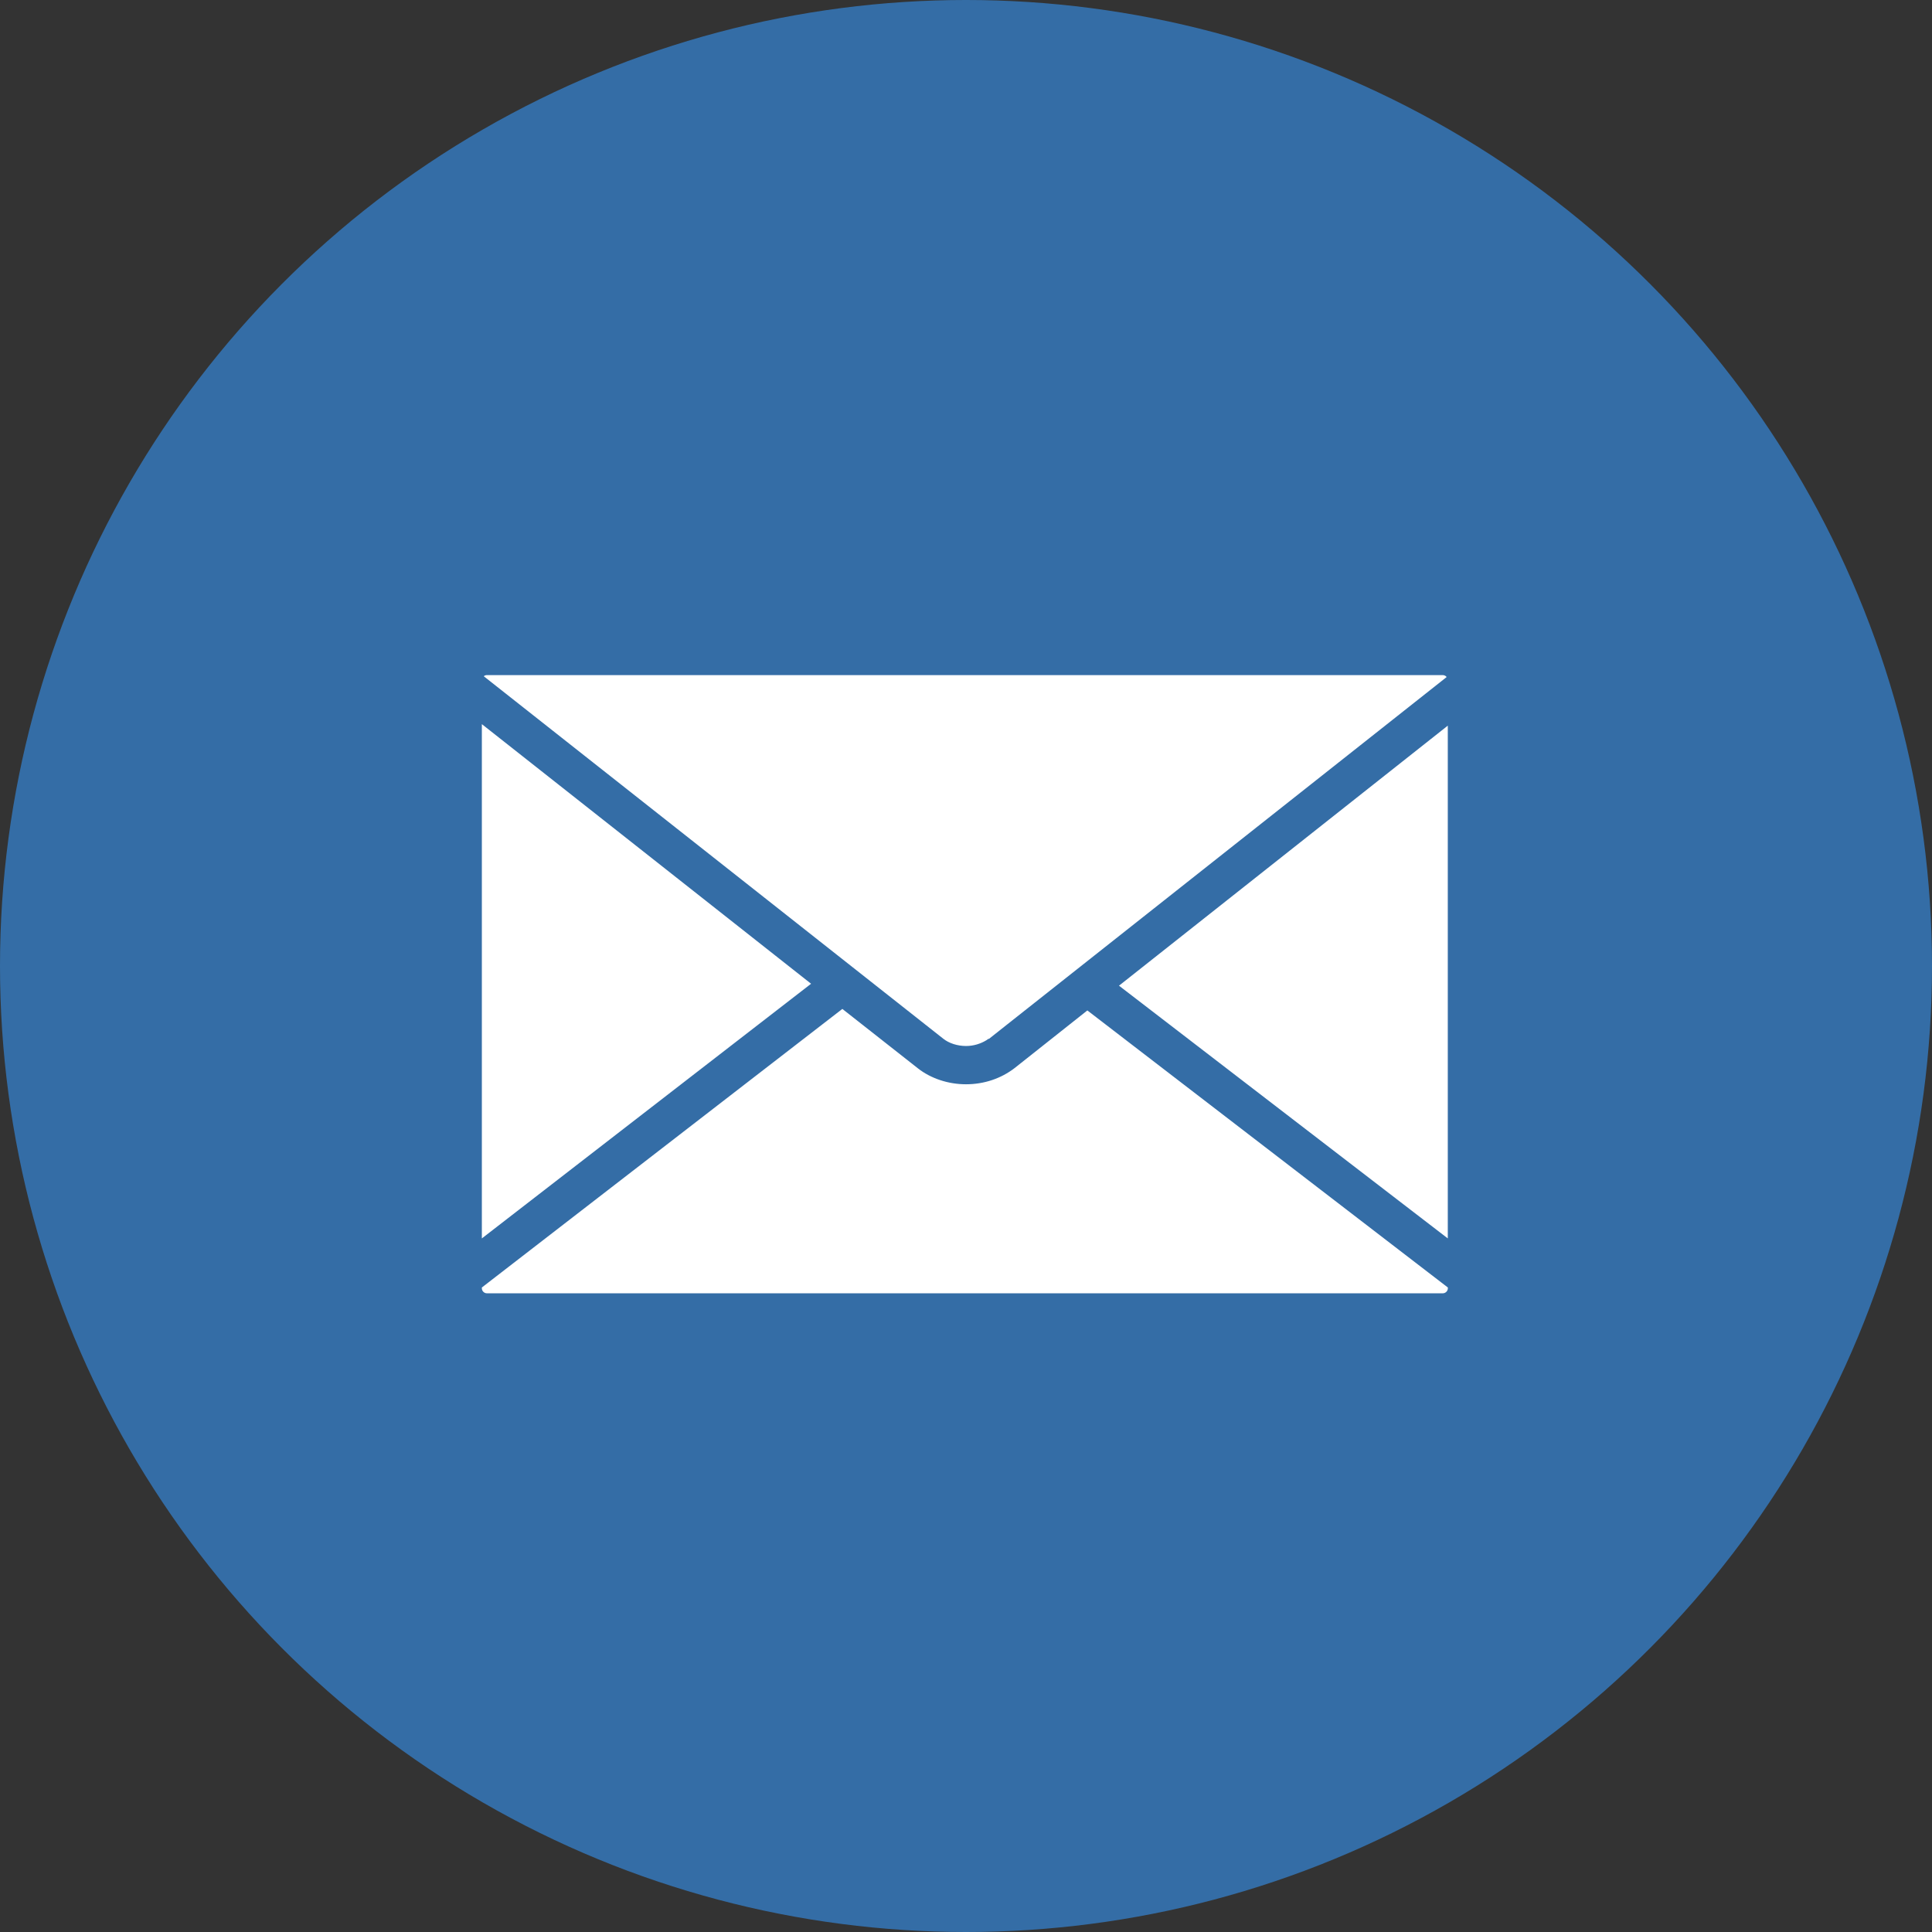
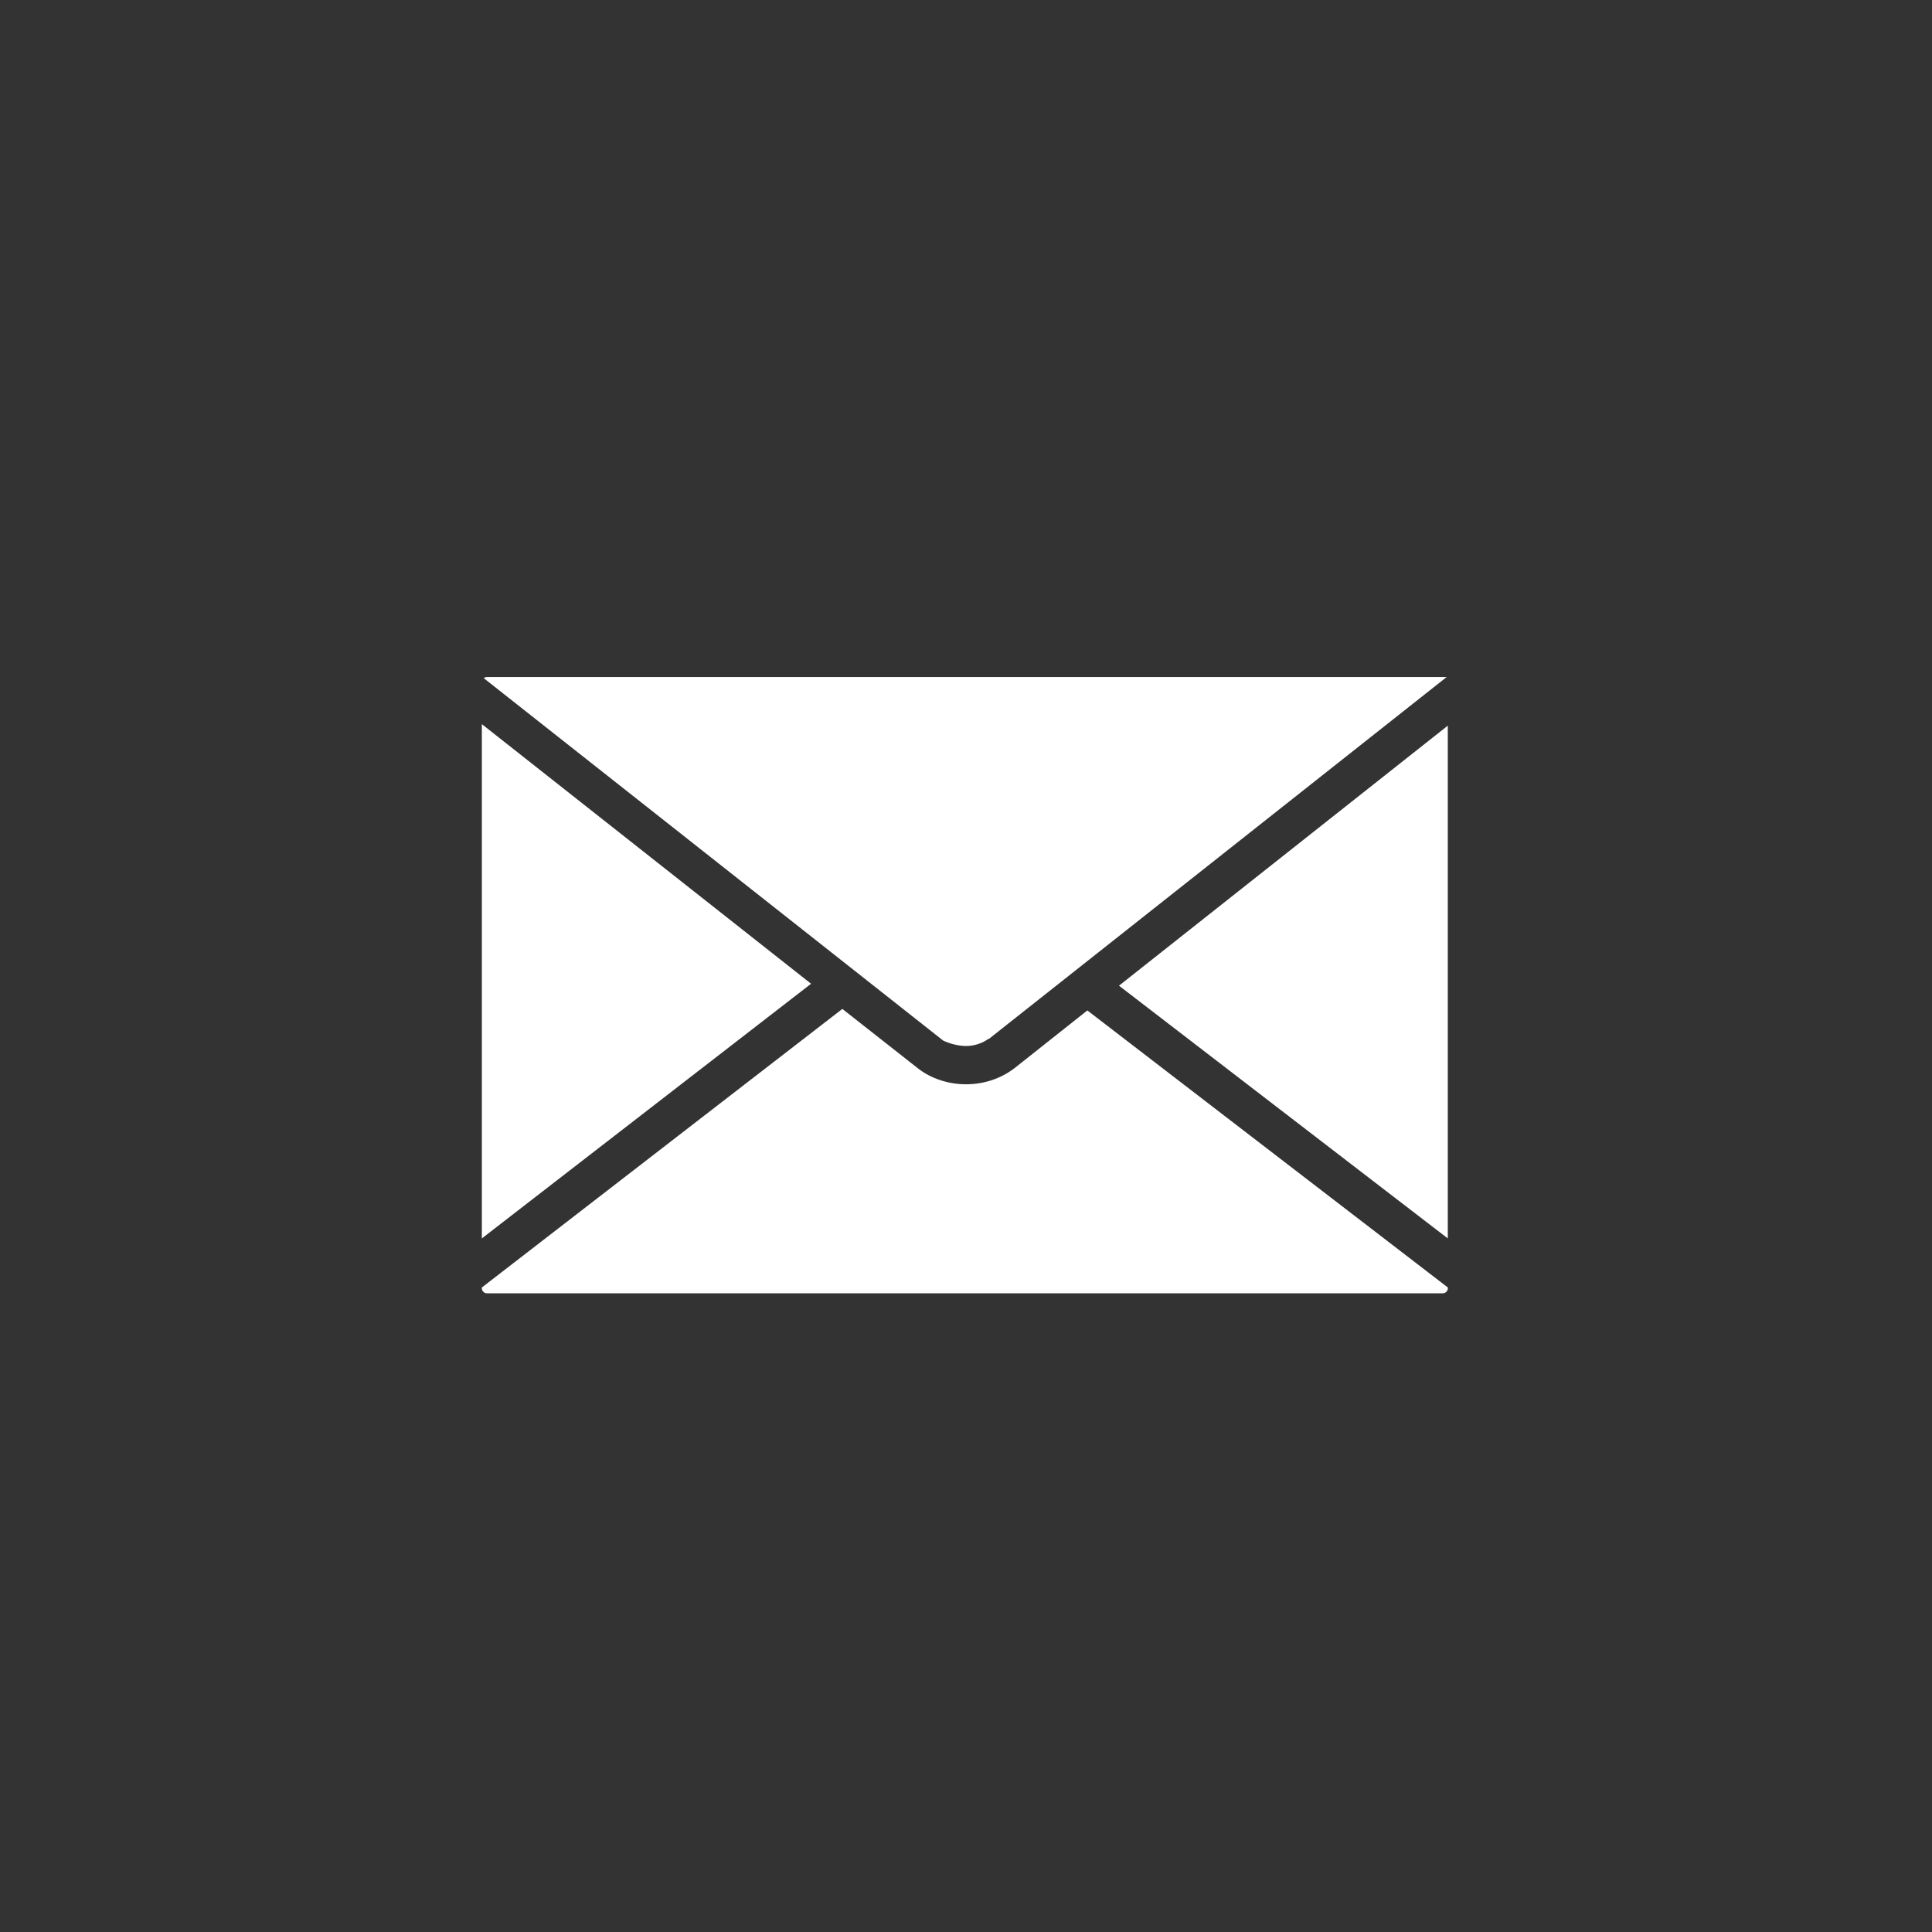
<svg xmlns="http://www.w3.org/2000/svg" version="1.1" id="Ebene_1" x="0px" y="0px" viewBox="0 0 32 32" style="enable-background:new 0 0 32 32;" xml:space="preserve">
  <rect x="0" y="0" width="32" height="32" fill="#333333" stroke="none" />
  <g>
-     <circle style="fill-rule:evenodd;clip-rule:evenodd;fill:#346DA6;" cx="16" cy="16" r="16" />
-     <path style="fill-rule:evenodd;clip-rule:evenodd;fill:#FFFFFF;" d="M16.806,17.69c-0.224,0.173-0.506,0.269-0.806,0.269   c-0.294,0-0.582-0.096-0.794-0.262l-1.254-0.986l-5.971,4.614v0.013c0,0.045,0.038,0.083,0.083,0.083h15.834   c0.045,0,0.083-0.038,0.083-0.083v-0.013l-5.971-4.589L16.806,17.69z M18.534,16.326l5.446,4.186v-8.493L18.534,16.326z    M7.981,11.994v8.518l5.453-4.218L7.981,11.994z M16,17.325c0.128,0,0.243-0.038,0.339-0.096l0.026-0.019l0.019-0.006l0.307-0.243   l7.27-5.747c-0.013-0.019-0.038-0.032-0.064-0.032H8.064c-0.019,0-0.038,0.006-0.051,0.019l7.61,6.003   C15.718,17.28,15.859,17.325,16,17.325z" />
+     <path style="fill-rule:evenodd;clip-rule:evenodd;fill:#FFFFFF;" d="M16.806,17.69c-0.224,0.173-0.506,0.269-0.806,0.269   c-0.294,0-0.582-0.096-0.794-0.262l-1.254-0.986l-5.971,4.614v0.013c0,0.045,0.038,0.083,0.083,0.083h15.834   c0.045,0,0.083-0.038,0.083-0.083v-0.013l-5.971-4.589L16.806,17.69z M18.534,16.326l5.446,4.186v-8.493L18.534,16.326z    M7.981,11.994v8.518l5.453-4.218L7.981,11.994z M16,17.325c0.128,0,0.243-0.038,0.339-0.096l0.026-0.019l0.019-0.006l0.307-0.243   l7.27-5.747H8.064c-0.019,0-0.038,0.006-0.051,0.019l7.61,6.003   C15.718,17.28,15.859,17.325,16,17.325z" />
  </g>
</svg>